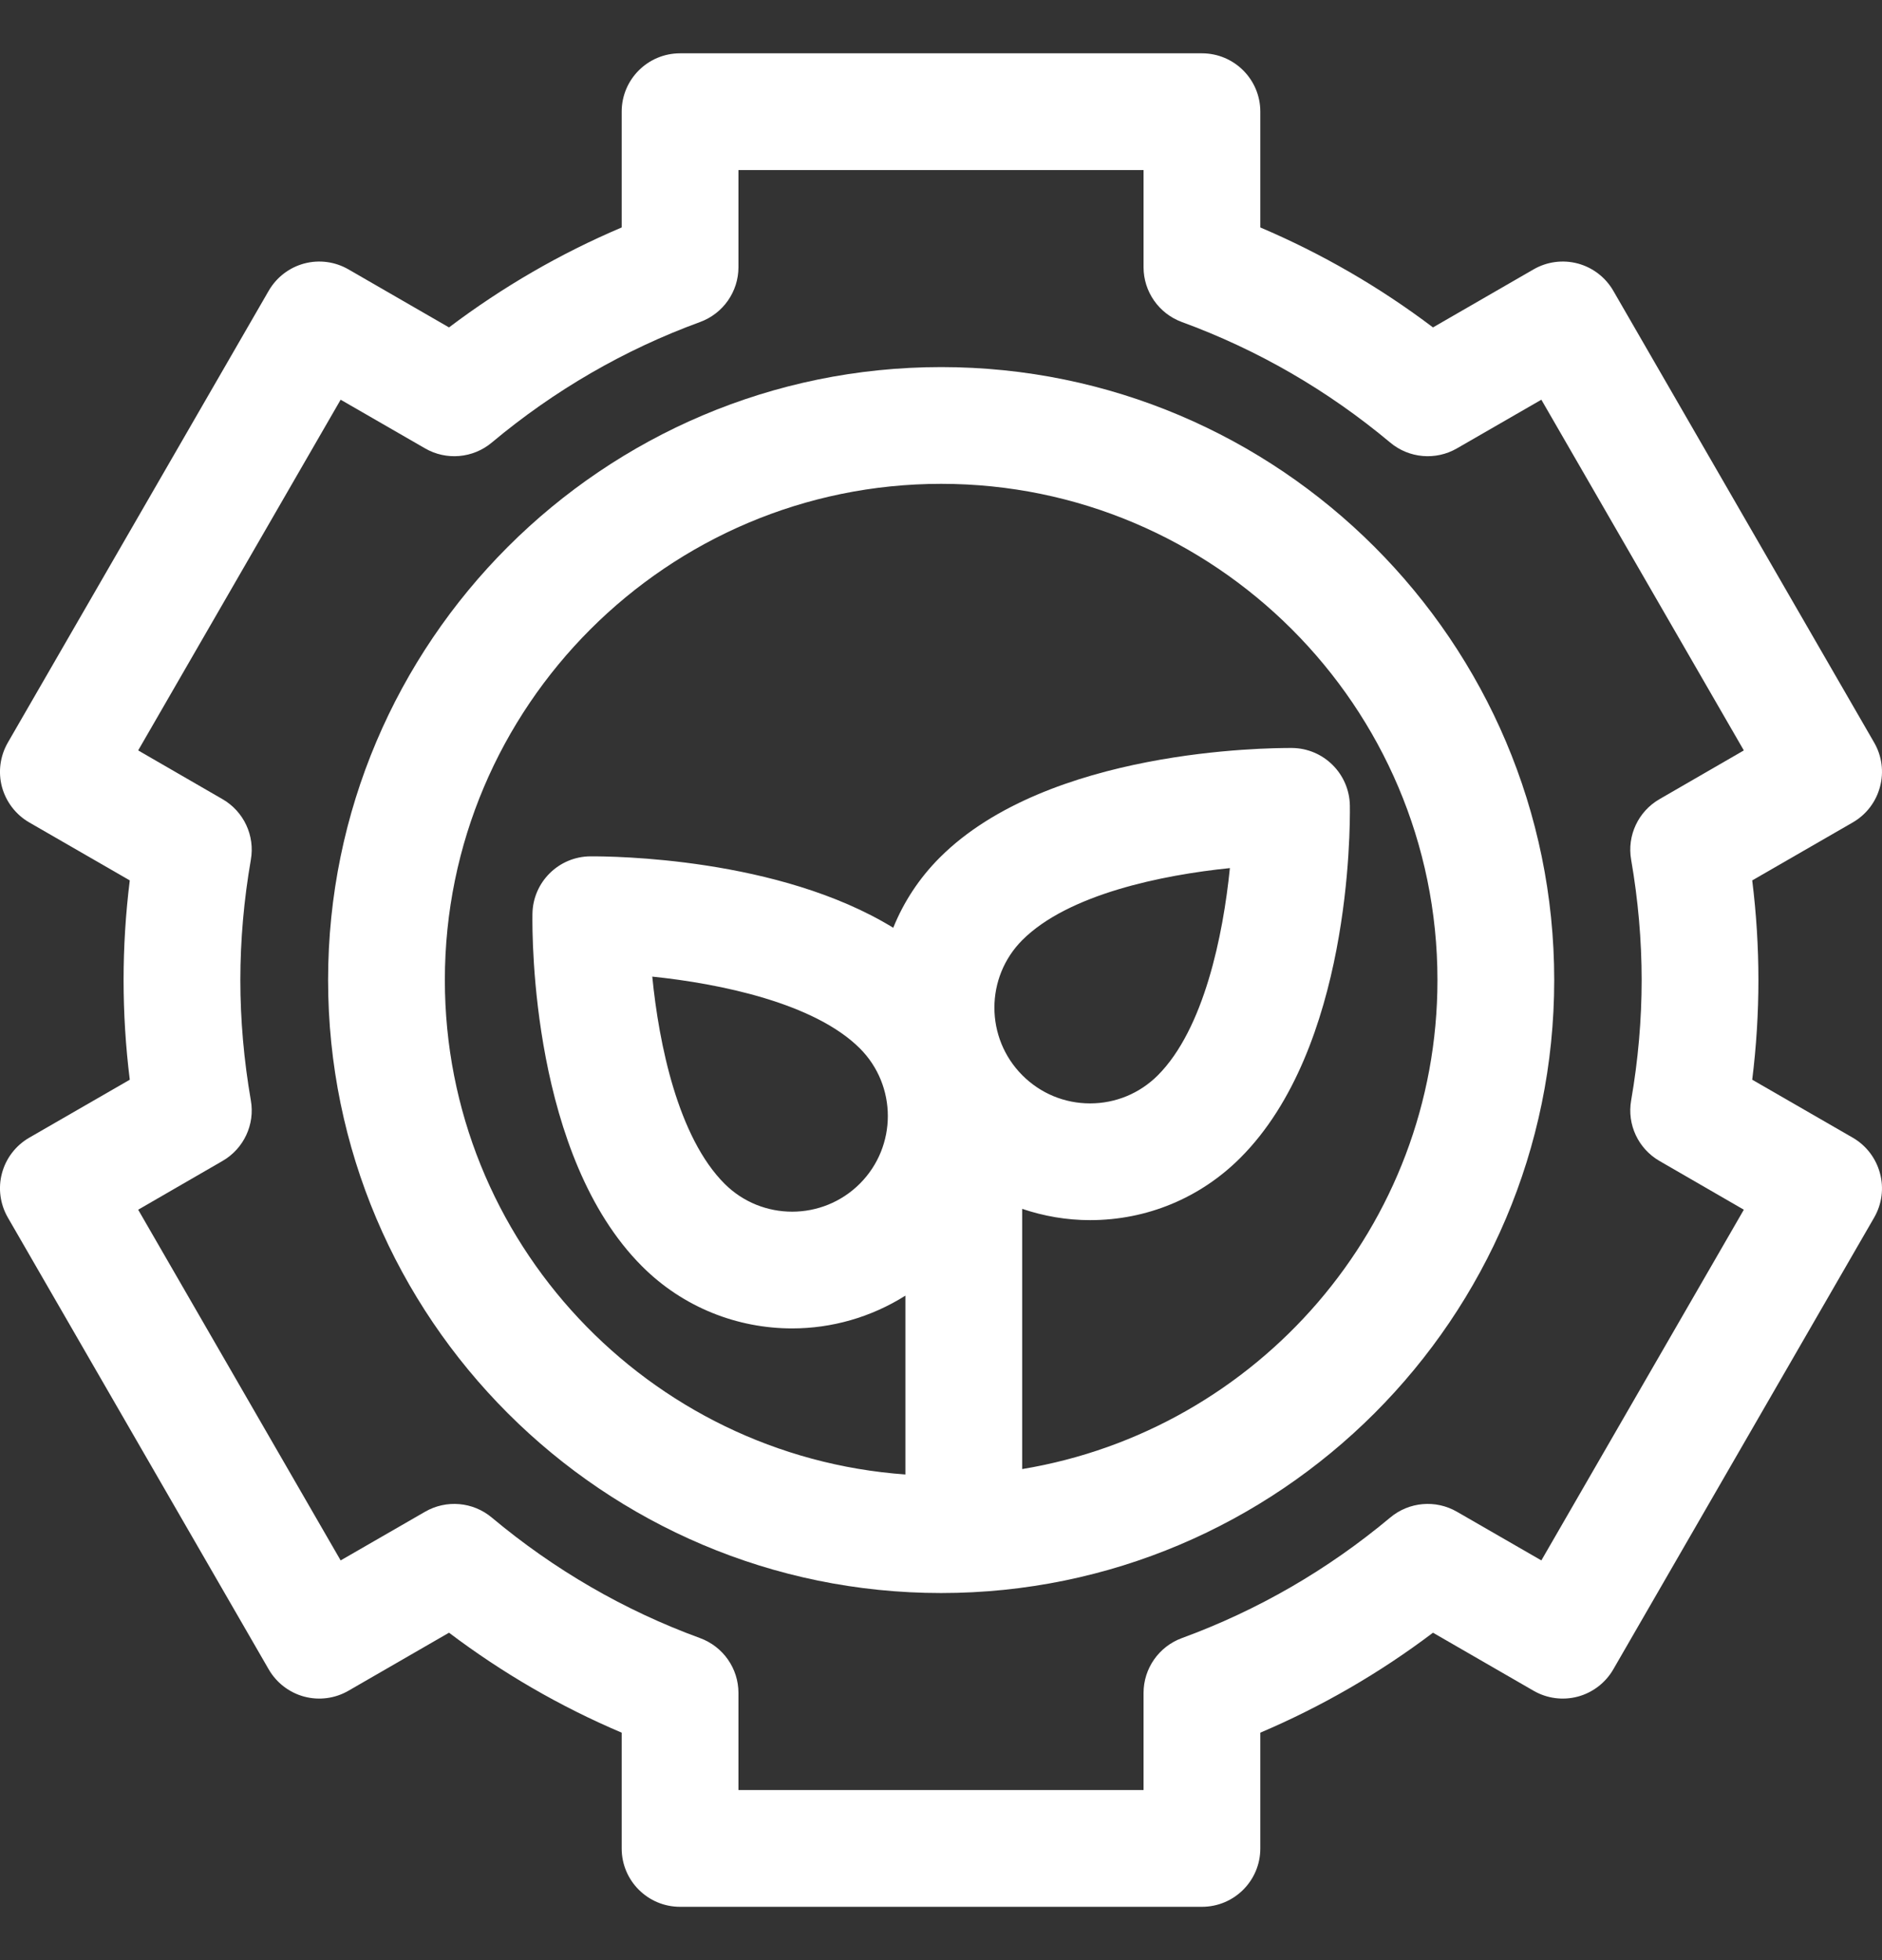
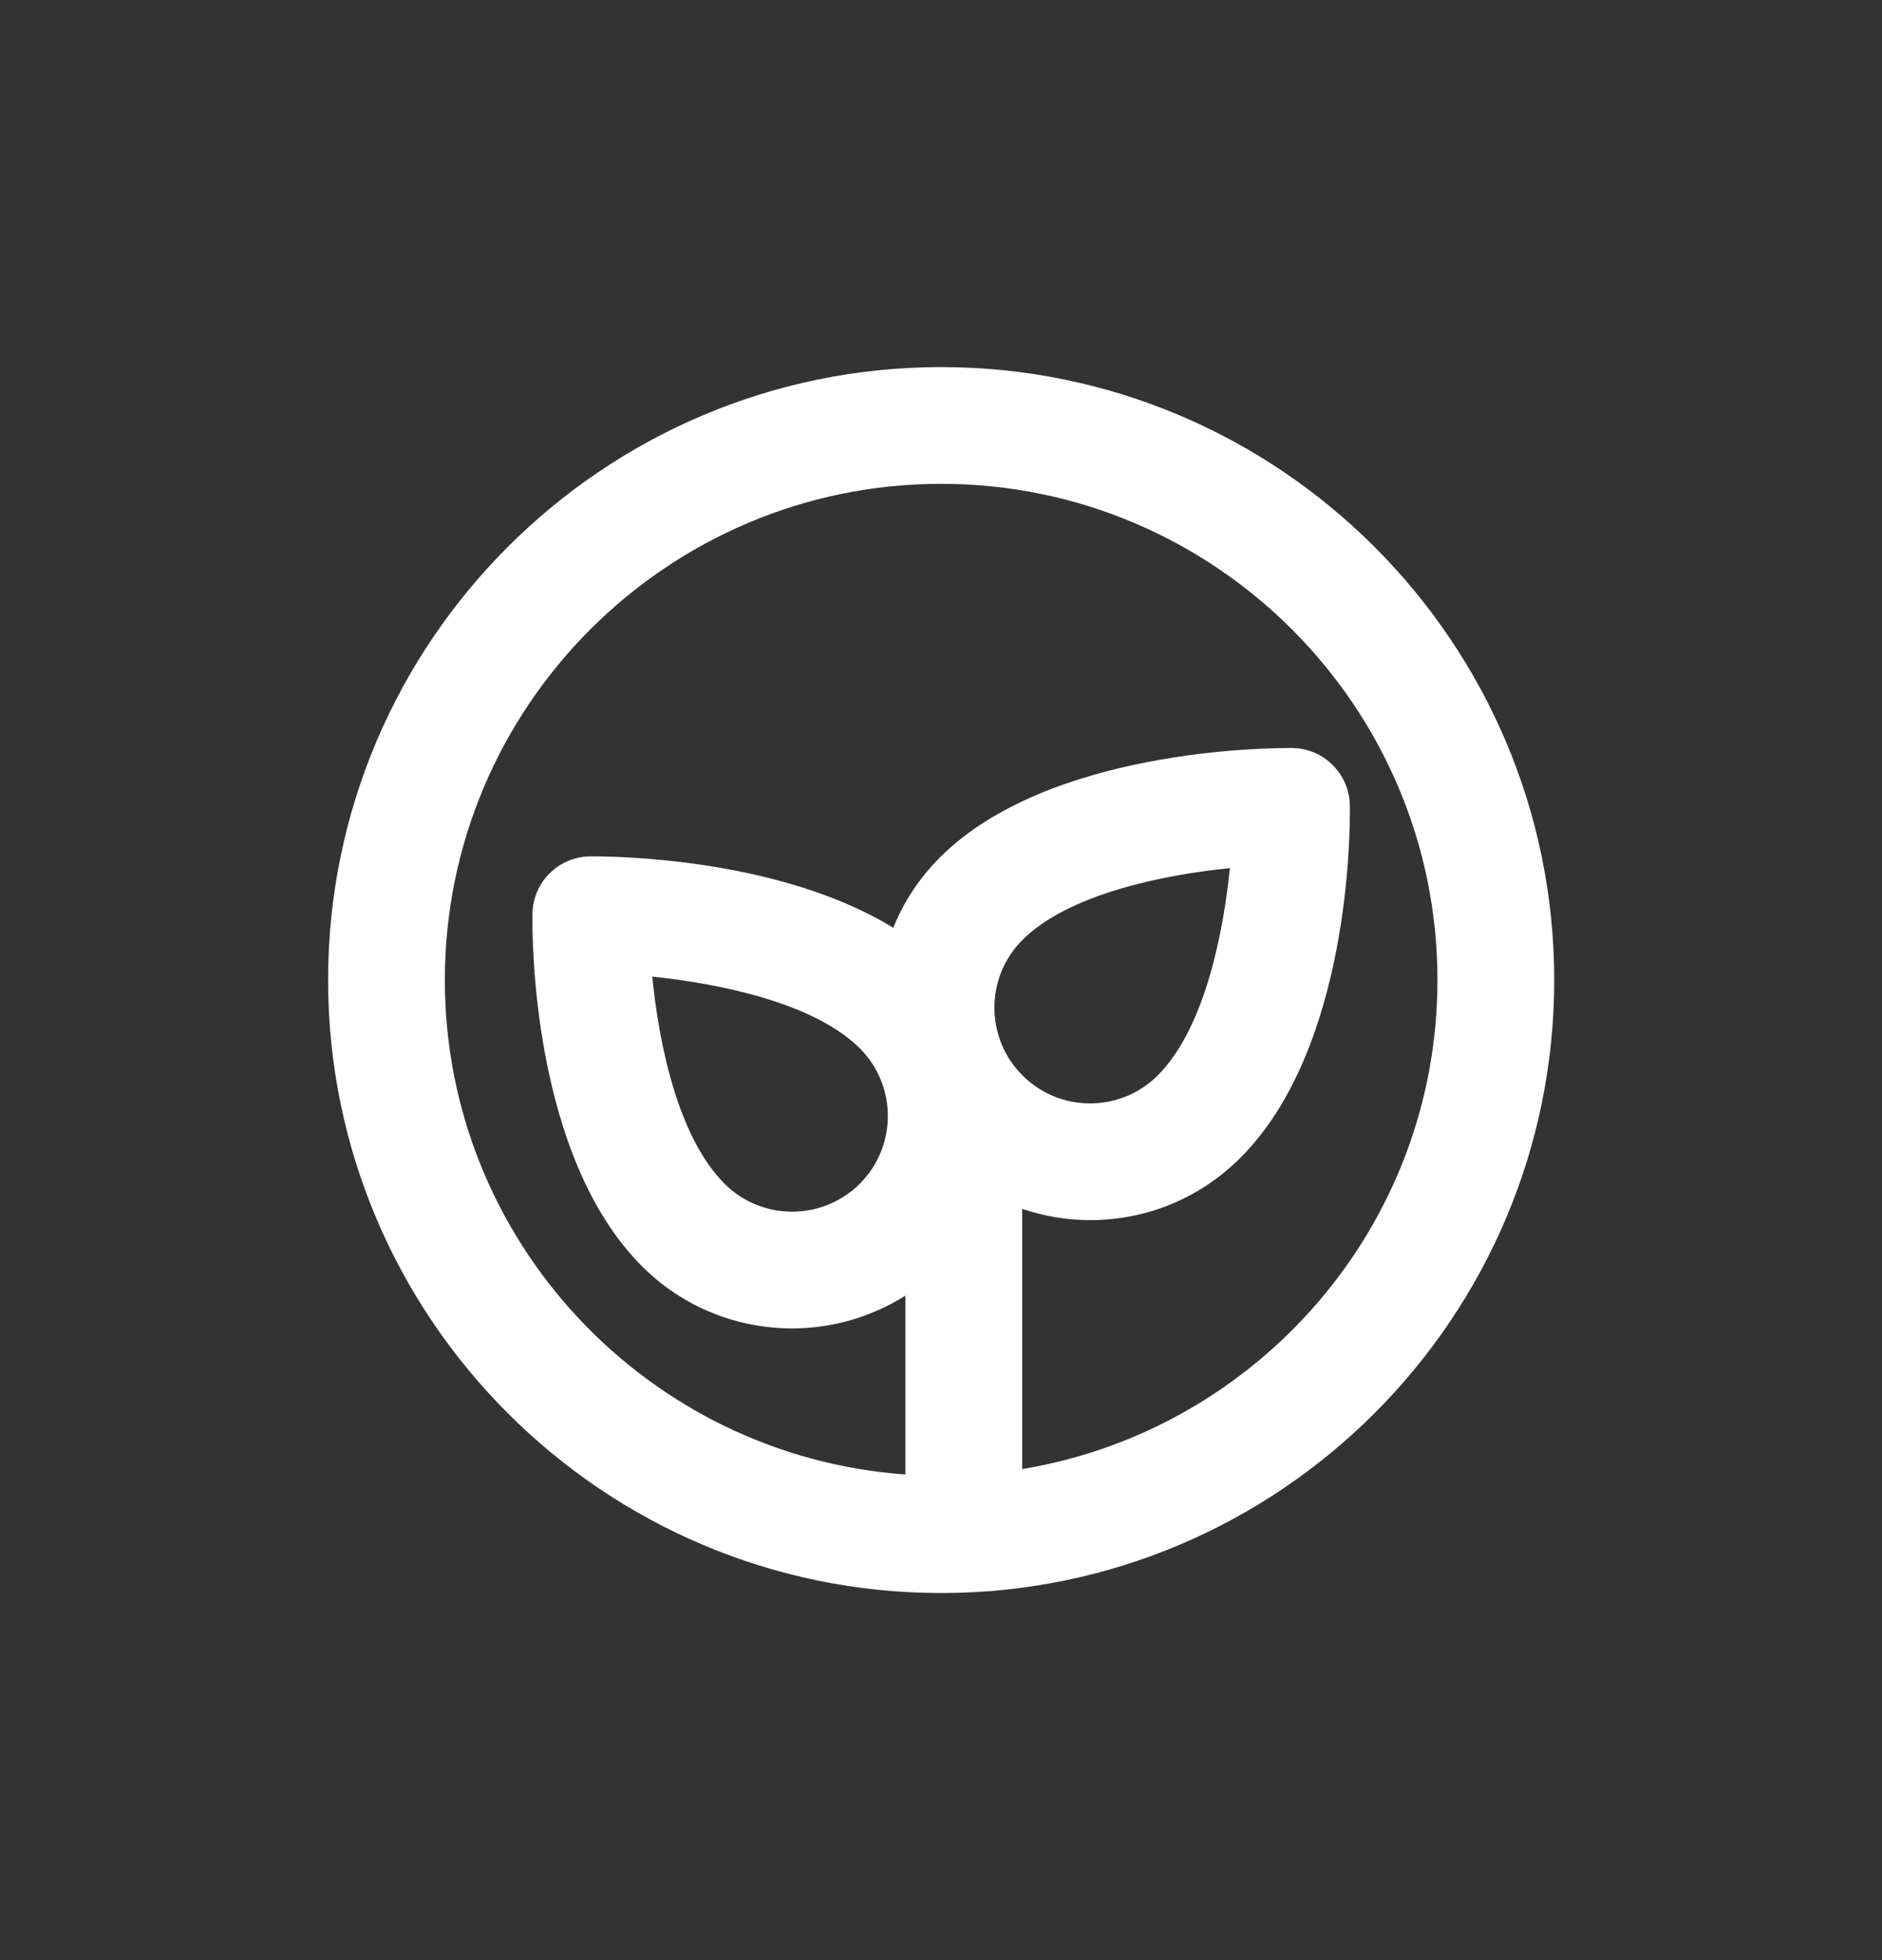
<svg xmlns="http://www.w3.org/2000/svg" width="24" height="25" viewBox="0 0 24 25" fill="none">
  <rect x="0" y="0" width="24" height="25" fill="#333333" stroke="none" />
  <g clip-path="url(#clip0_1611_6937)">
-     <path d="M23.628 14.511L22.345 13.771C22.398 13.345 22.424 12.92 22.424 12.5C22.424 12.08 22.398 11.655 22.345 11.229L23.628 10.489C23.799 10.39 23.924 10.227 23.974 10.036C24.026 9.846 23.999 9.642 23.9 9.471L20.573 3.708C20.474 3.537 20.311 3.412 20.121 3.361C19.93 3.31 19.727 3.337 19.556 3.436L18.274 4.176C17.592 3.66 16.854 3.234 16.072 2.901V1.424C16.072 1.013 15.739 0.68 15.327 0.68H8.673C8.261 0.68 7.928 1.013 7.928 1.424V2.901C7.146 3.233 6.409 3.66 5.726 4.176L4.444 3.436C4.273 3.337 4.07 3.31 3.879 3.361C3.689 3.412 3.526 3.537 3.427 3.708L0.1 9.471C0.001 9.643 -0.026 9.846 0.025 10.037C0.077 10.227 0.201 10.39 0.372 10.489L1.655 11.229C1.602 11.655 1.576 12.08 1.576 12.5C1.576 12.919 1.602 13.345 1.655 13.771L0.372 14.511C0.201 14.61 0.076 14.773 0.025 14.964C-0.026 15.154 0.001 15.357 0.1 15.529L3.427 21.292C3.526 21.463 3.689 21.588 3.879 21.639C4.07 21.69 4.273 21.663 4.444 21.564L5.726 20.824C6.409 21.34 7.146 21.767 7.928 22.099V23.576C7.928 23.987 8.261 24.32 8.673 24.32H15.327C15.739 24.32 16.072 23.987 16.072 23.576V22.099C16.854 21.766 17.592 21.34 18.274 20.824L19.556 21.564C19.727 21.663 19.93 21.69 20.121 21.639C20.311 21.588 20.474 21.463 20.573 21.292L23.9 15.529C23.999 15.357 24.026 15.154 23.974 14.964C23.923 14.773 23.799 14.61 23.628 14.511ZM20.801 10.965C20.89 11.478 20.935 11.995 20.935 12.5C20.935 13.005 20.89 13.522 20.801 14.035C20.747 14.343 20.892 14.651 21.162 14.807L22.238 15.429L19.656 19.902L18.579 19.281C18.309 19.125 17.969 19.154 17.729 19.355C16.932 20.022 16.038 20.539 15.071 20.893C14.778 21.001 14.583 21.28 14.583 21.592V22.831H9.417V21.592C9.417 21.28 9.222 21.001 8.928 20.893C7.962 20.54 7.068 20.022 6.271 19.355C6.031 19.154 5.691 19.125 5.421 19.281L4.344 19.902L1.762 15.429L2.838 14.807C3.108 14.651 3.253 14.343 3.199 14.036C3.11 13.521 3.065 13.005 3.065 12.5C3.065 11.995 3.11 11.478 3.199 10.965C3.253 10.657 3.108 10.349 2.838 10.193L1.762 9.571L4.344 5.098L5.421 5.719C5.691 5.875 6.031 5.846 6.271 5.645C7.068 4.978 7.962 4.46 8.928 4.107C9.222 3.999 9.417 3.72 9.417 3.408V2.169H14.583V3.408C14.583 3.72 14.778 3.999 15.071 4.107C16.038 4.461 16.932 4.978 17.729 5.645C17.969 5.846 18.309 5.875 18.579 5.719L19.656 5.098L22.238 9.571L21.162 10.193C20.892 10.349 20.747 10.657 20.801 10.965Z" fill="white" />
    <path d="M12.002 4.682C7.691 4.682 4.184 8.189 4.184 12.5C4.184 16.811 7.691 20.318 12.002 20.318C16.313 20.318 19.82 16.811 19.82 12.5C19.82 8.189 16.313 4.682 12.002 4.682ZM13.035 18.737V15.418C13.311 15.511 13.601 15.562 13.901 15.562H13.901C14.625 15.562 15.305 15.28 15.817 14.768C17.22 13.366 17.218 10.585 17.214 10.273C17.207 9.869 16.879 9.543 16.475 9.54C16.16 9.539 13.366 9.556 11.985 10.937C11.721 11.201 11.523 11.506 11.391 11.833C9.928 10.935 7.803 10.921 7.529 10.922C7.124 10.925 6.796 11.251 6.79 11.655C6.785 11.968 6.784 14.747 8.187 16.15C8.715 16.679 9.408 16.943 10.102 16.943C10.605 16.943 11.106 16.802 11.546 16.525V18.806C8.269 18.571 5.673 15.836 5.673 12.5C5.673 9.01 8.512 6.171 12.002 6.171C15.491 6.171 18.331 9.01 18.331 12.5C18.331 15.637 16.034 18.241 13.035 18.737ZM13.038 11.989C13.622 11.406 14.817 11.16 15.684 11.072C15.598 11.927 15.354 13.126 14.764 13.716C14.533 13.946 14.227 14.073 13.901 14.073C13.575 14.073 13.269 13.946 13.038 13.715C12.562 13.239 12.562 12.465 13.038 11.989ZM10.965 15.097C10.489 15.573 9.715 15.573 9.24 15.098C8.646 14.504 8.403 13.317 8.318 12.456C9.179 12.545 10.385 12.792 10.965 13.371C11.441 13.847 11.441 14.621 10.965 15.097Z" fill="white" />
  </g>
  <defs>
    <clipPath id="clip0_1611_6937">
      <rect width="24" height="24" fill="white" transform="translate(0 0.5)" />
    </clipPath>
  </defs>
</svg>